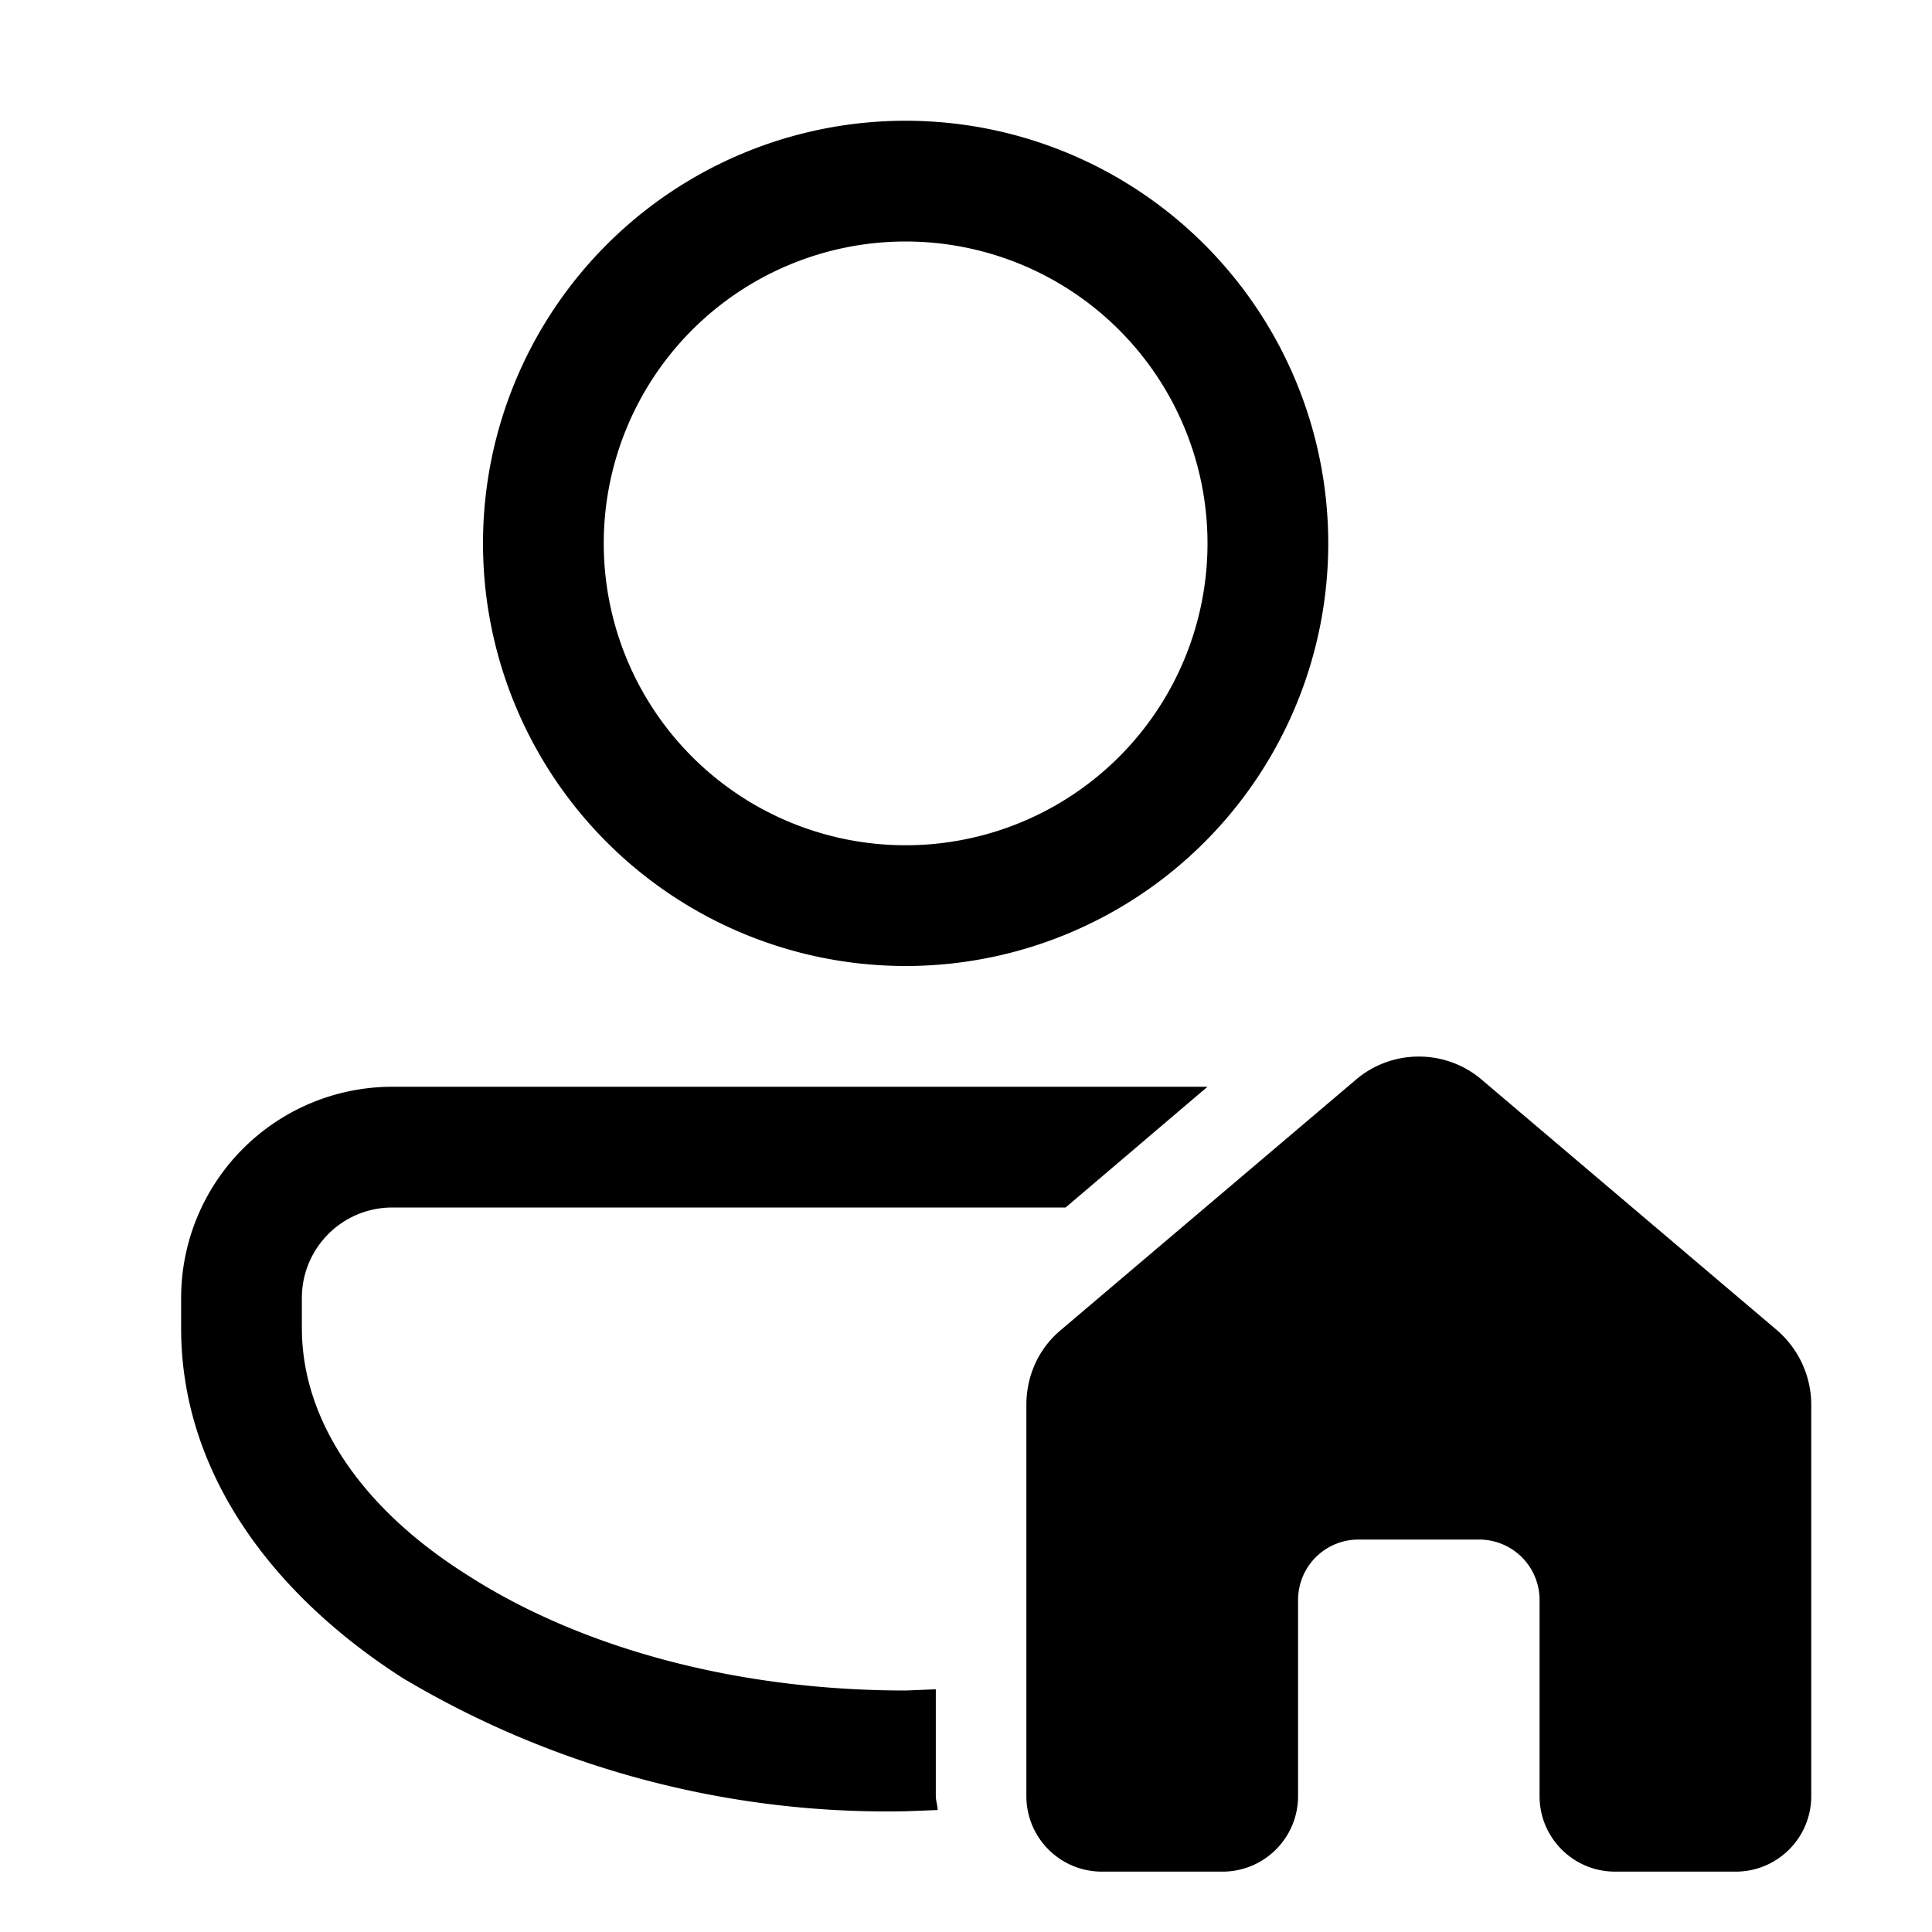
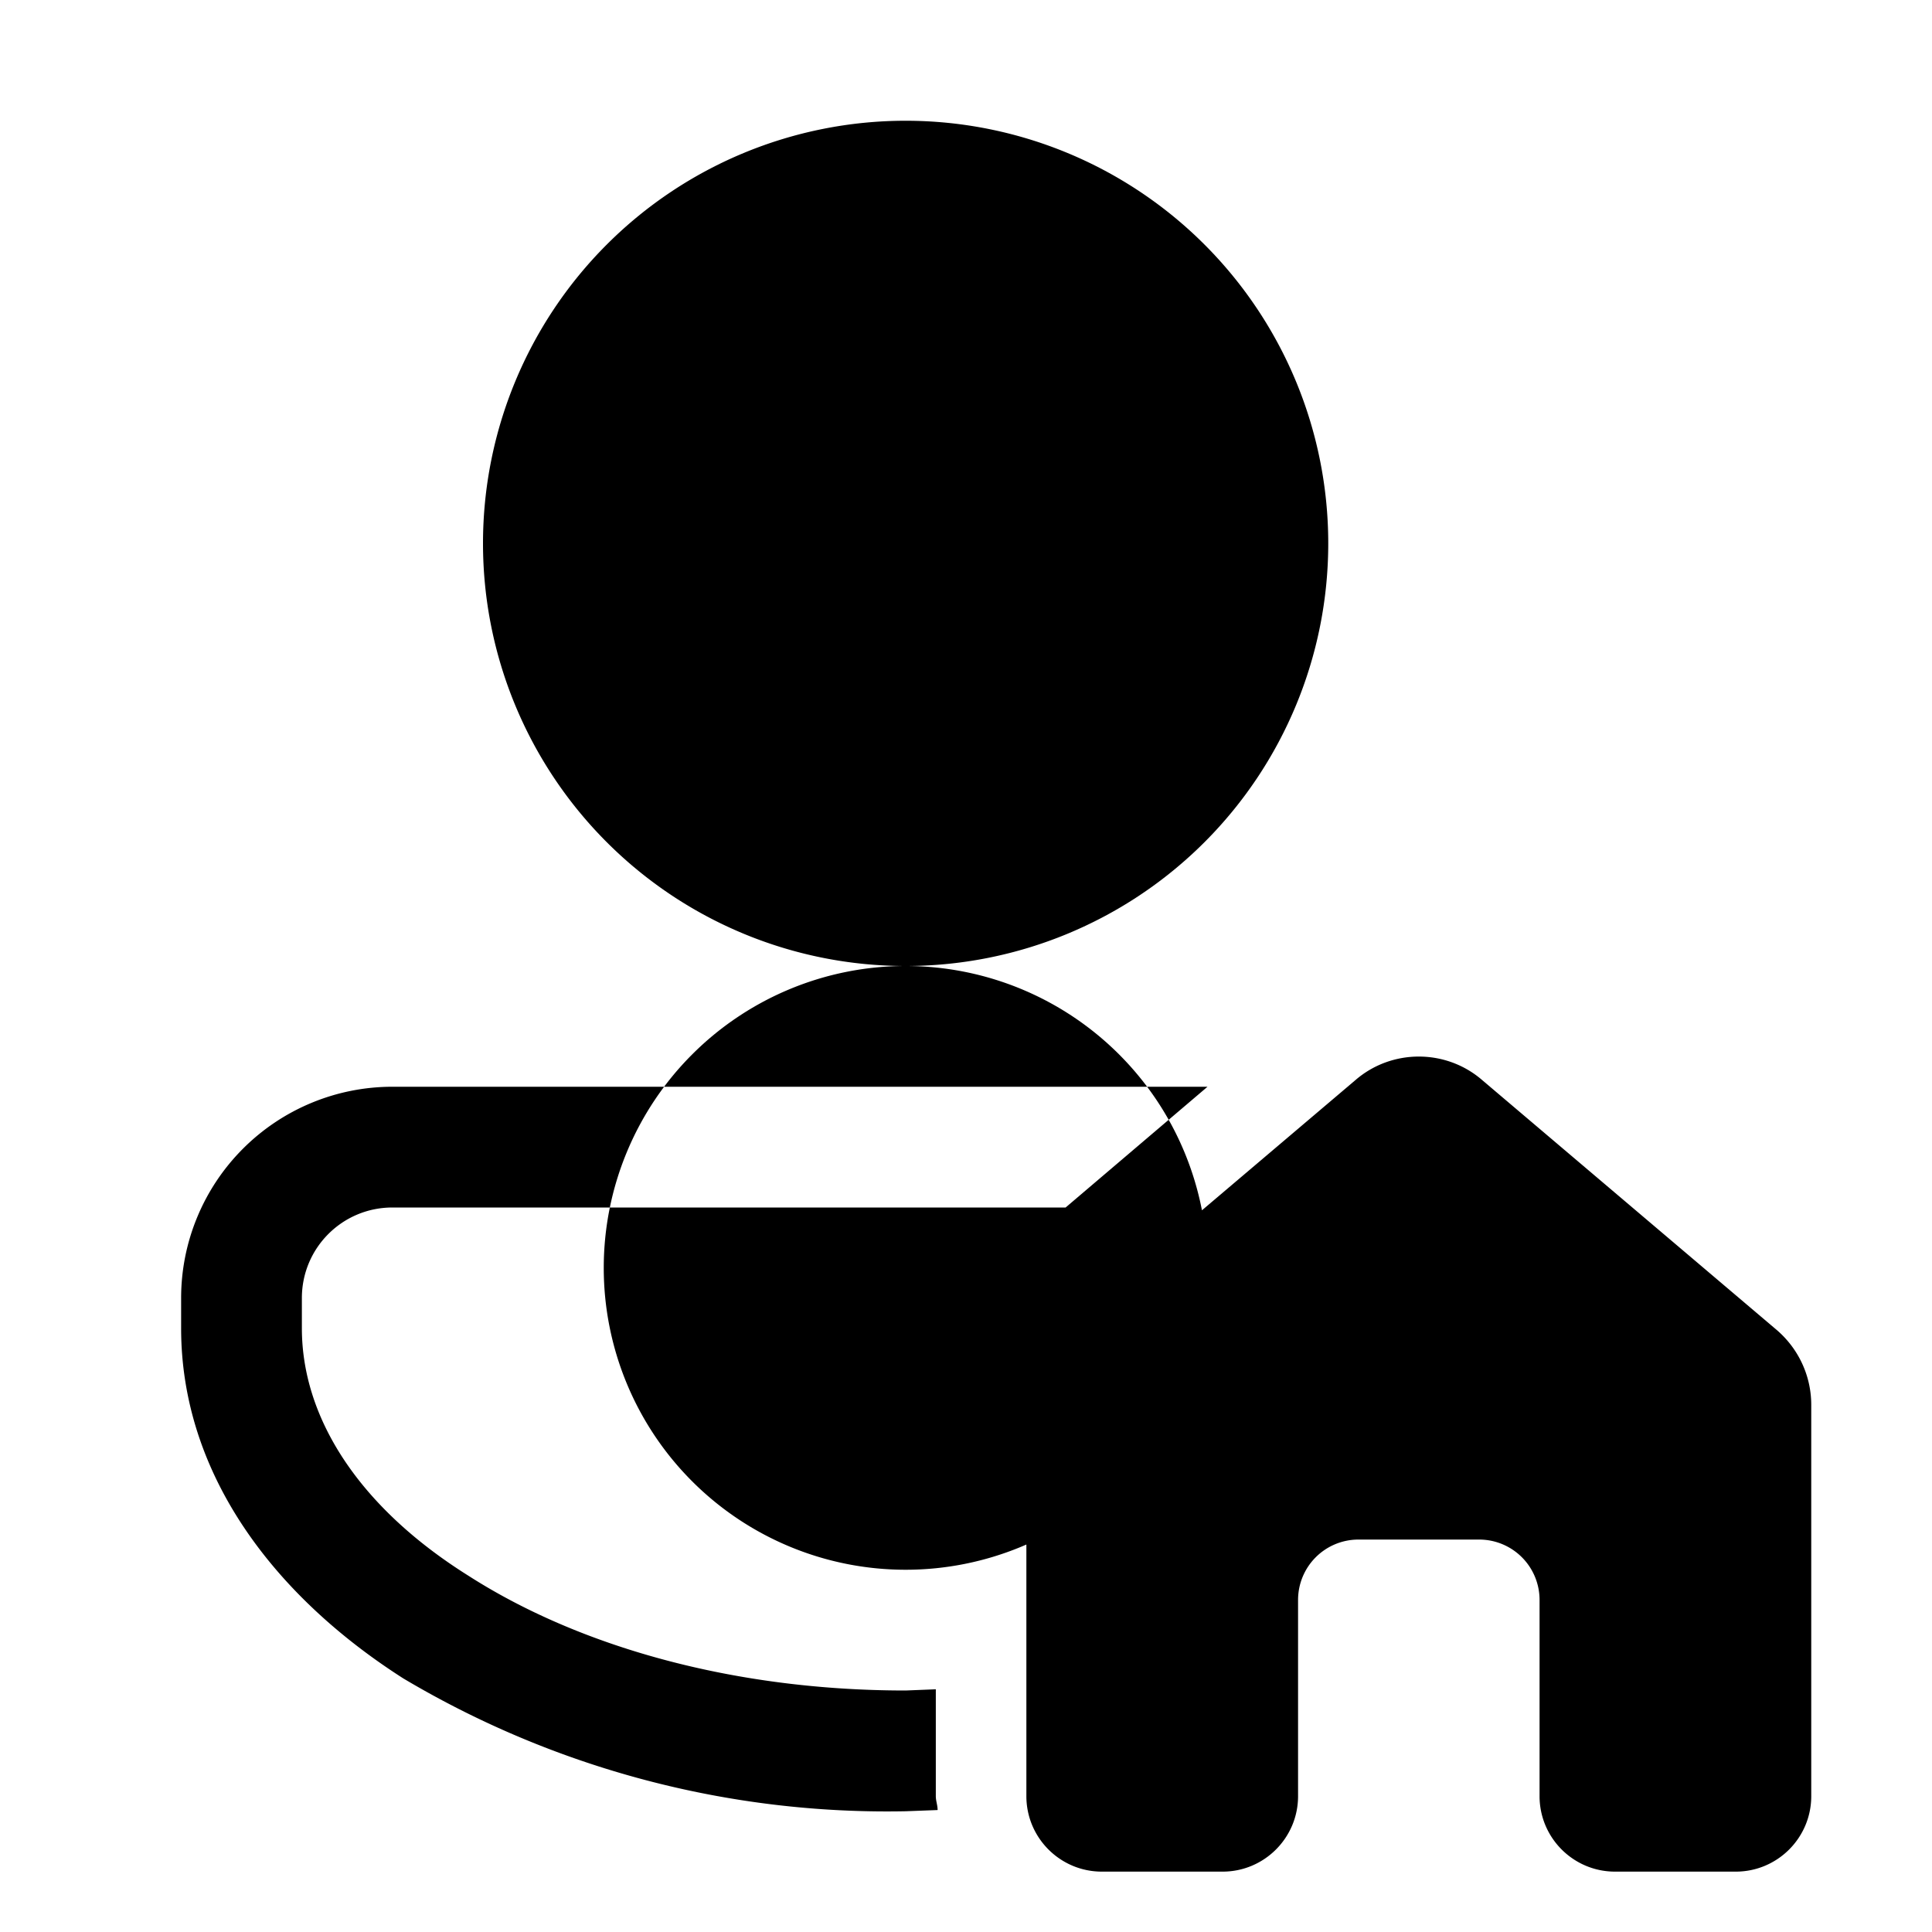
<svg xmlns="http://www.w3.org/2000/svg" width="32" height="32" viewBox="0 0 32 32">
-   <path d="M15 16a7 7 0 1 0 0-14 7 7 0 0 0 0 14Zm0-12a5 5 0 1 1 0 10 5 5 0 0 1 0-10ZM3 21.5v.5c0 2.4 1.52 4.42 3.68 5.8A15.67 15.67 0 0 0 15 30l.53-.02c0-.08-.03-.15-.03-.23v-1.77L15 28c-2.88 0-5.43-.74-7.24-1.9C5.94 24.96 5 23.48 5 22v-.5c0-.83.67-1.5 1.5-1.5h11.15L20 18H6.5A3.5 3.5 0 0 0 3 21.5Zm19.45-3.61c.6-.52 1.5-.52 2.1 0l4.88 4.14c.36.31.57.76.57 1.24v6.48c0 .69-.56 1.25-1.25 1.25h-2c-.69 0-1.25-.56-1.25-1.25V26.5a1 1 0 0 0-1-1h-2a1 1 0 0 0-1 1v3.25c0 .69-.56 1.25-1.25 1.25h-2c-.69 0-1.25-.56-1.25-1.25v-6.48c0-.48.2-.93.57-1.24l4.88-4.14Z" />
+   <path d="M15 16a7 7 0 1 0 0-14 7 7 0 0 0 0 14Za5 5 0 1 1 0 10 5 5 0 0 1 0-10ZM3 21.5v.5c0 2.4 1.52 4.42 3.68 5.8A15.67 15.67 0 0 0 15 30l.53-.02c0-.08-.03-.15-.03-.23v-1.77L15 28c-2.88 0-5.43-.74-7.24-1.9C5.94 24.96 5 23.48 5 22v-.5c0-.83.67-1.5 1.5-1.5h11.15L20 18H6.5A3.5 3.5 0 0 0 3 21.5Zm19.45-3.61c.6-.52 1.5-.52 2.1 0l4.88 4.14c.36.31.57.76.57 1.24v6.48c0 .69-.56 1.25-1.25 1.25h-2c-.69 0-1.25-.56-1.25-1.25V26.5a1 1 0 0 0-1-1h-2a1 1 0 0 0-1 1v3.25c0 .69-.56 1.25-1.25 1.25h-2c-.69 0-1.25-.56-1.25-1.25v-6.48c0-.48.2-.93.57-1.24l4.88-4.14Z" />
</svg>